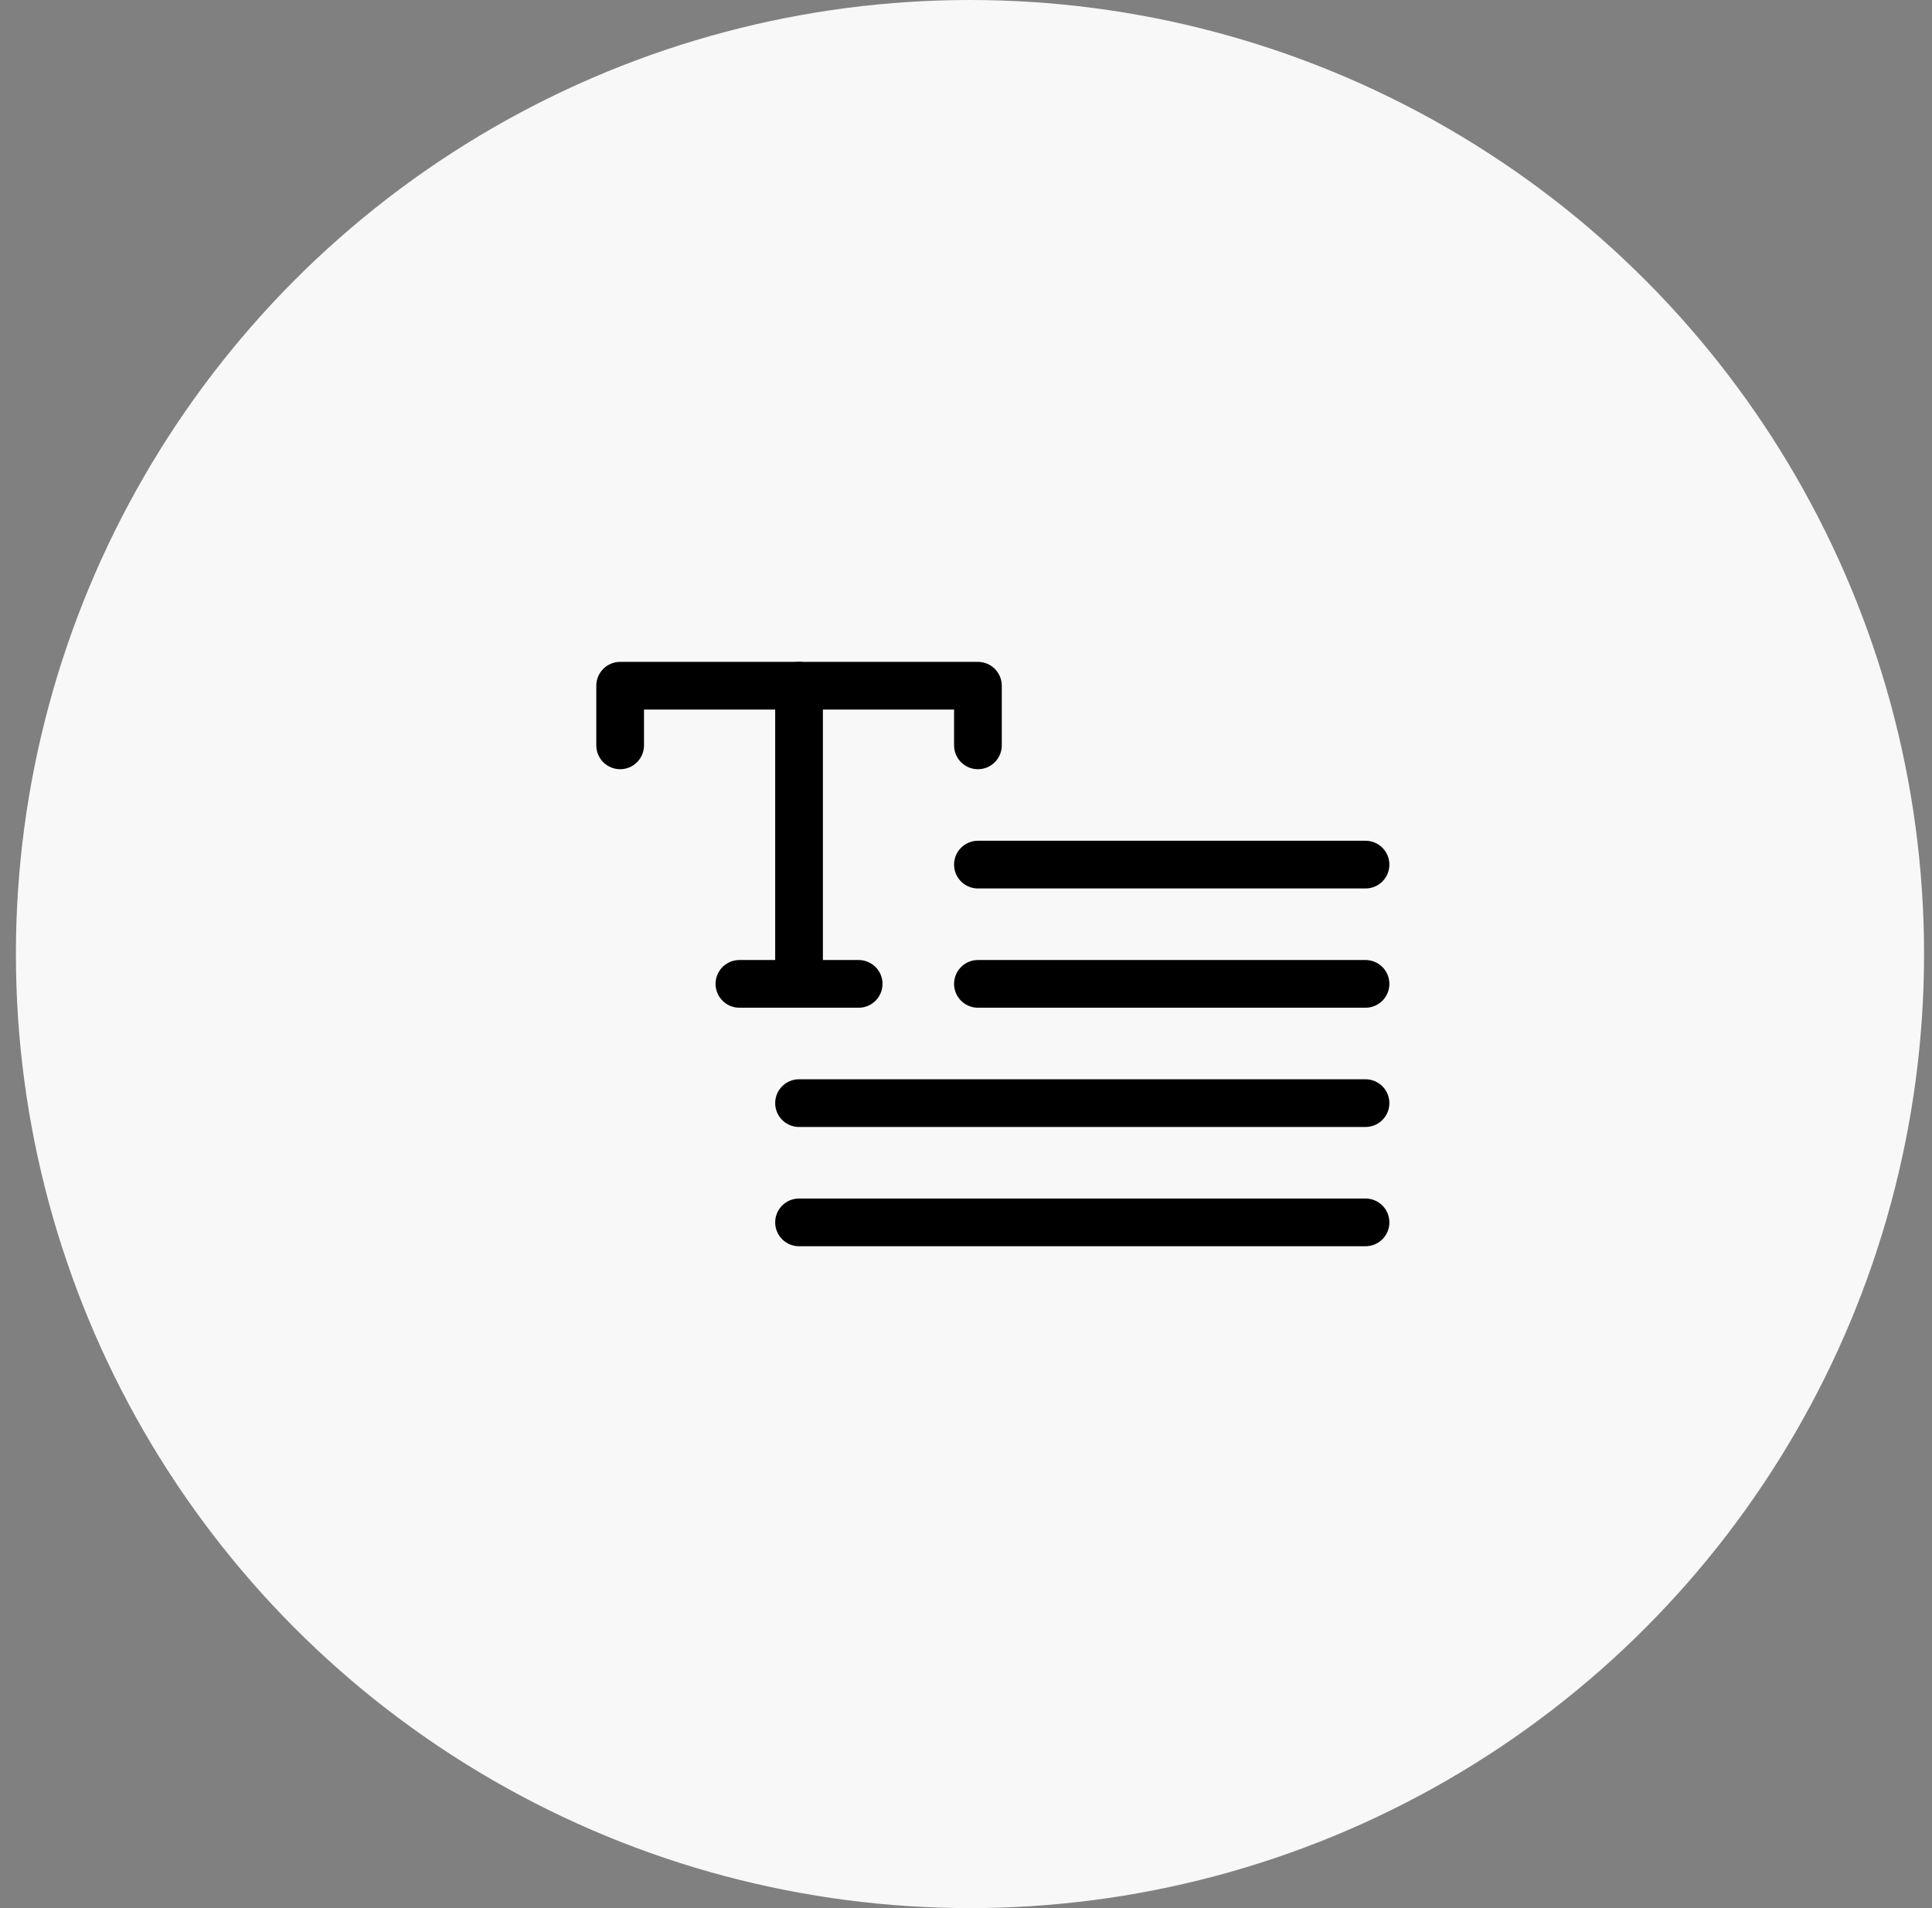
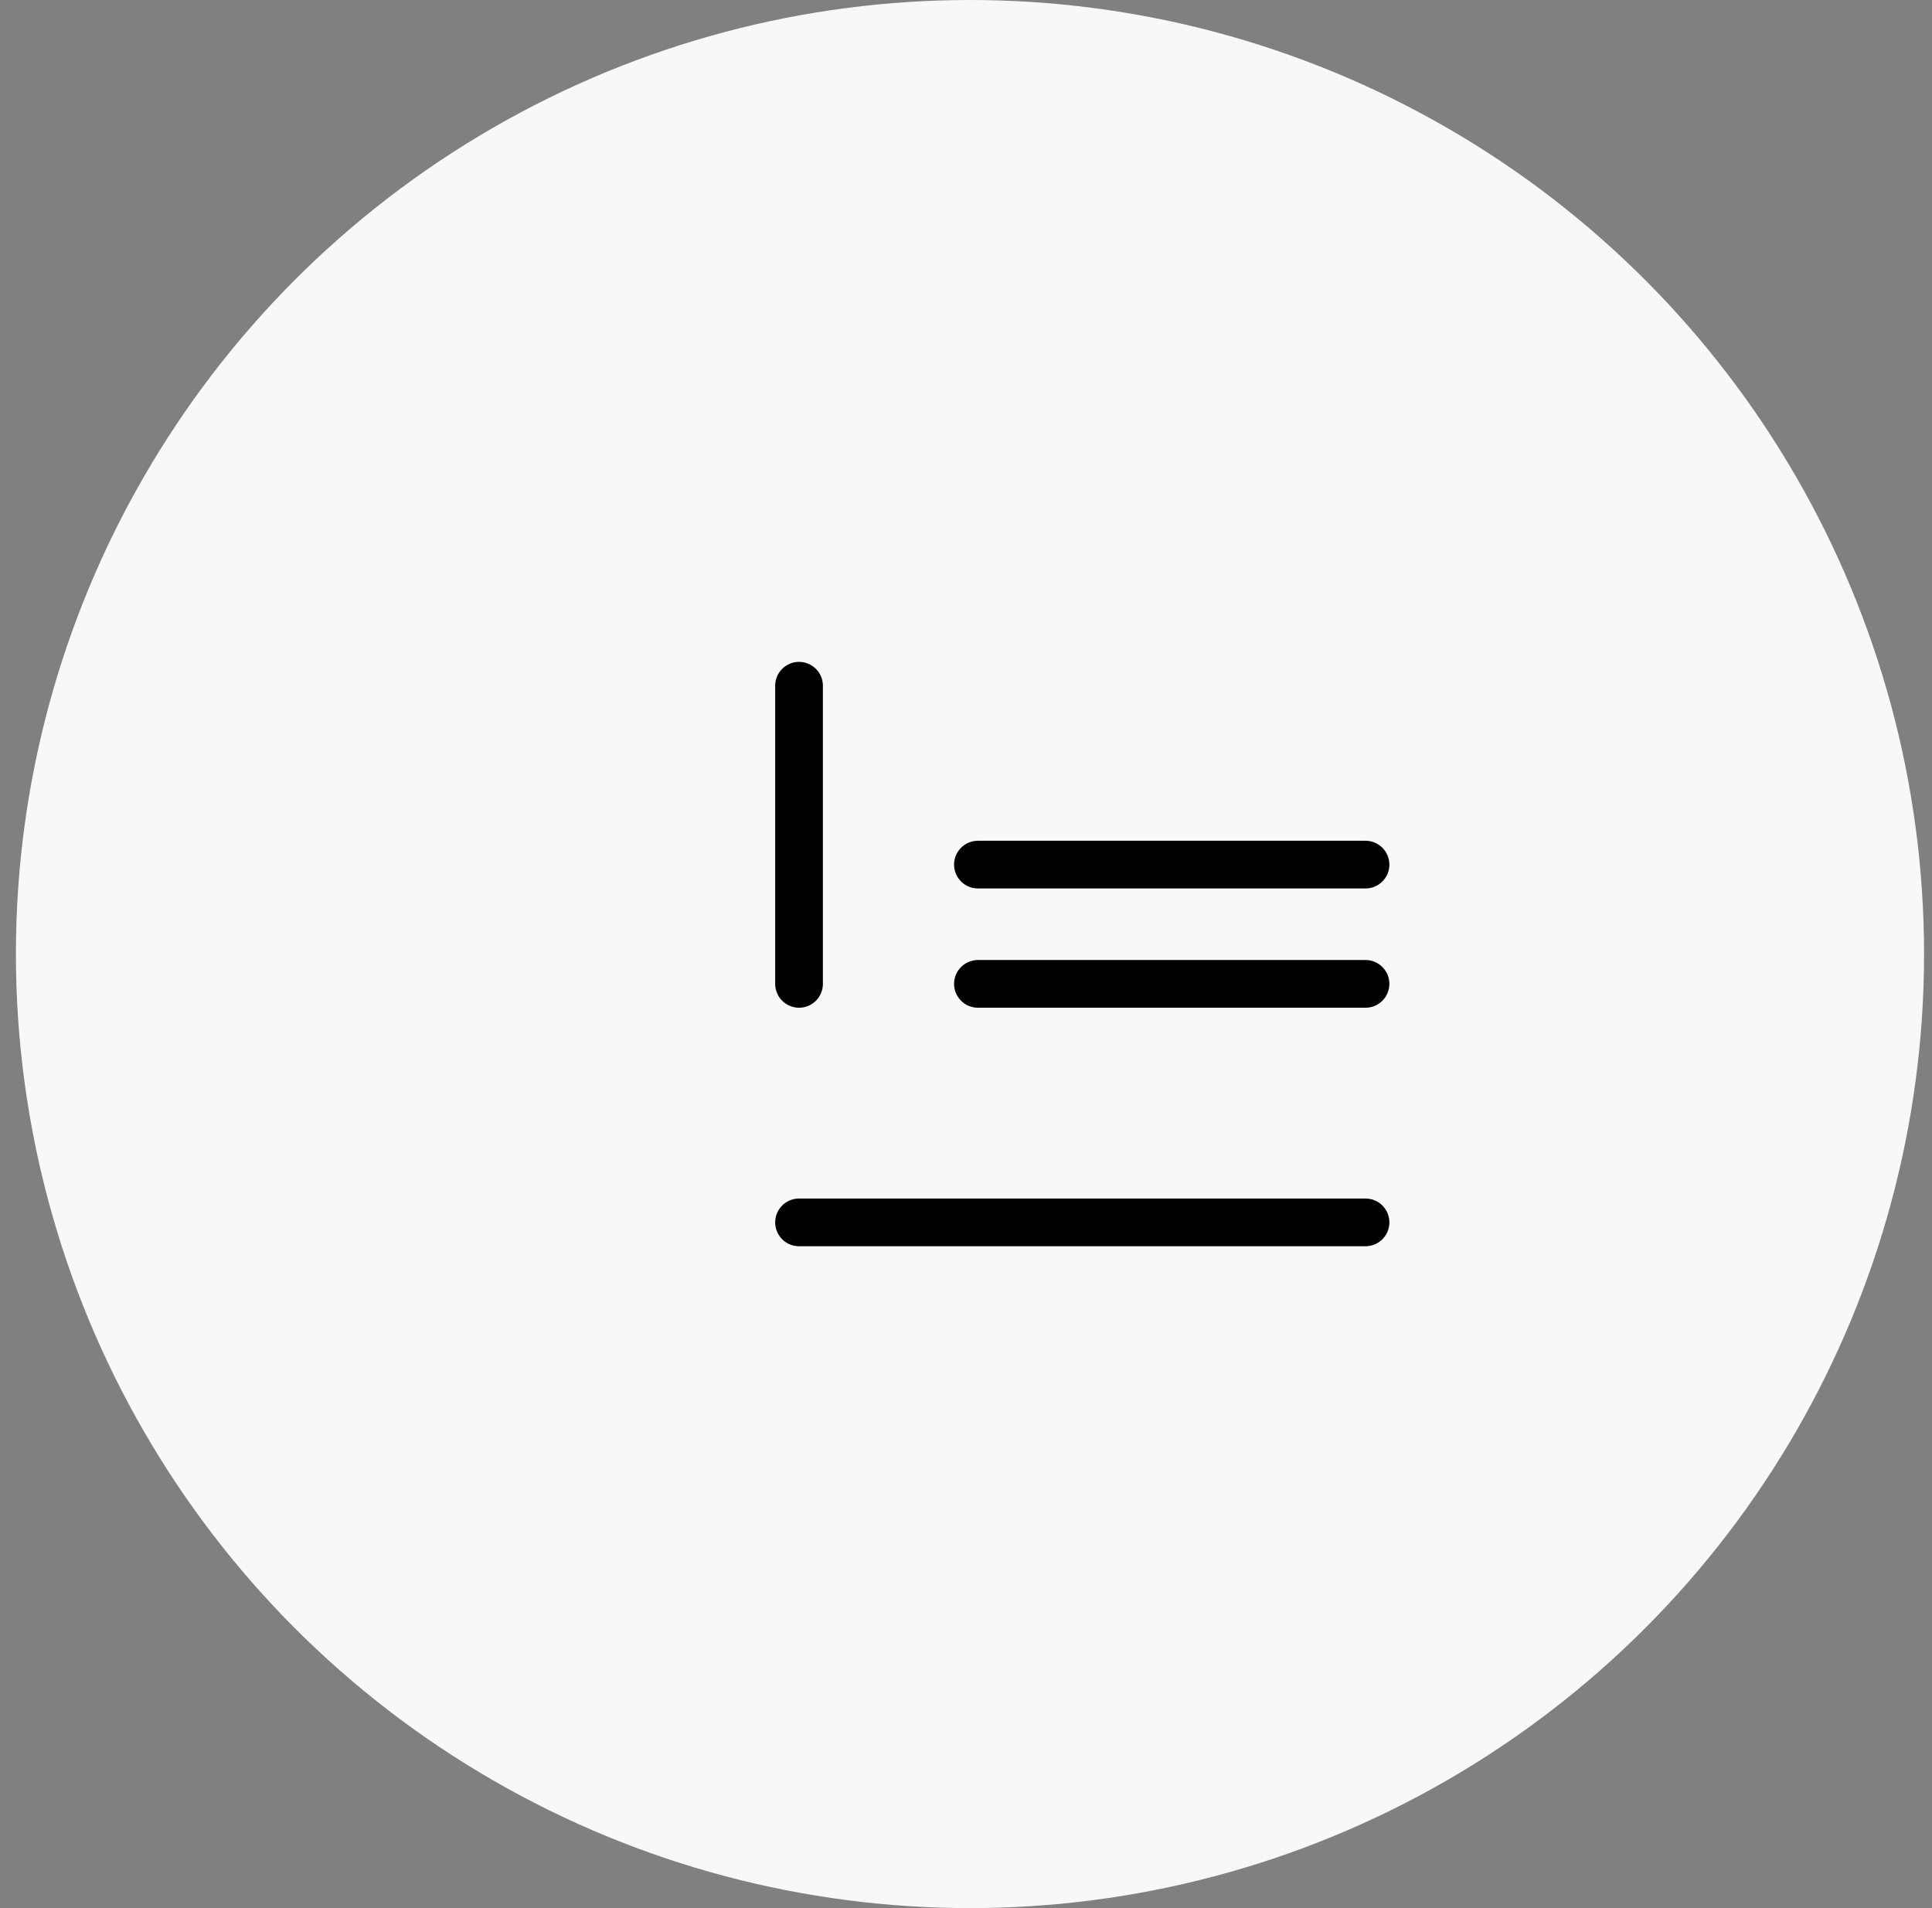
<svg xmlns="http://www.w3.org/2000/svg" width="81" height="80" viewBox="0 0 81 80" fill="none">
  <rect x="0" y="0" width="81" height="80" fill="#808080" stroke="none" />
  <circle cx="40.667" cy="40" r="40" fill="#F8F8F8" />
  <g clip-path="url(#clip0_1_42)">
    <path d="M41 36.25H57.25" stroke="black" stroke-width="2" stroke-linecap="round" stroke-linejoin="round" />
    <path d="M41 41.25H57.25" stroke="black" stroke-width="2" stroke-linecap="round" stroke-linejoin="round" />
-     <path d="M33.5 46.25H57.25" stroke="black" stroke-width="2" stroke-linecap="round" stroke-linejoin="round" />
    <path d="M33.5 51.25H57.25" stroke="black" stroke-width="2" stroke-linecap="round" stroke-linejoin="round" />
-     <path d="M41 31.25V28.75H26V31.25" stroke="black" stroke-width="2" stroke-linecap="round" stroke-linejoin="round" />
-     <path d="M31 41.25H36" stroke="black" stroke-width="2" stroke-linecap="round" stroke-linejoin="round" />
    <path d="M33.5 28.75V41.25" stroke="black" stroke-width="2" stroke-linecap="round" stroke-linejoin="round" />
  </g>
  <defs>
    <clipPath id="clip0_1_42">
      <rect width="40" height="40" fill="white" transform="translate(21 20)" />
    </clipPath>
  </defs>
</svg>